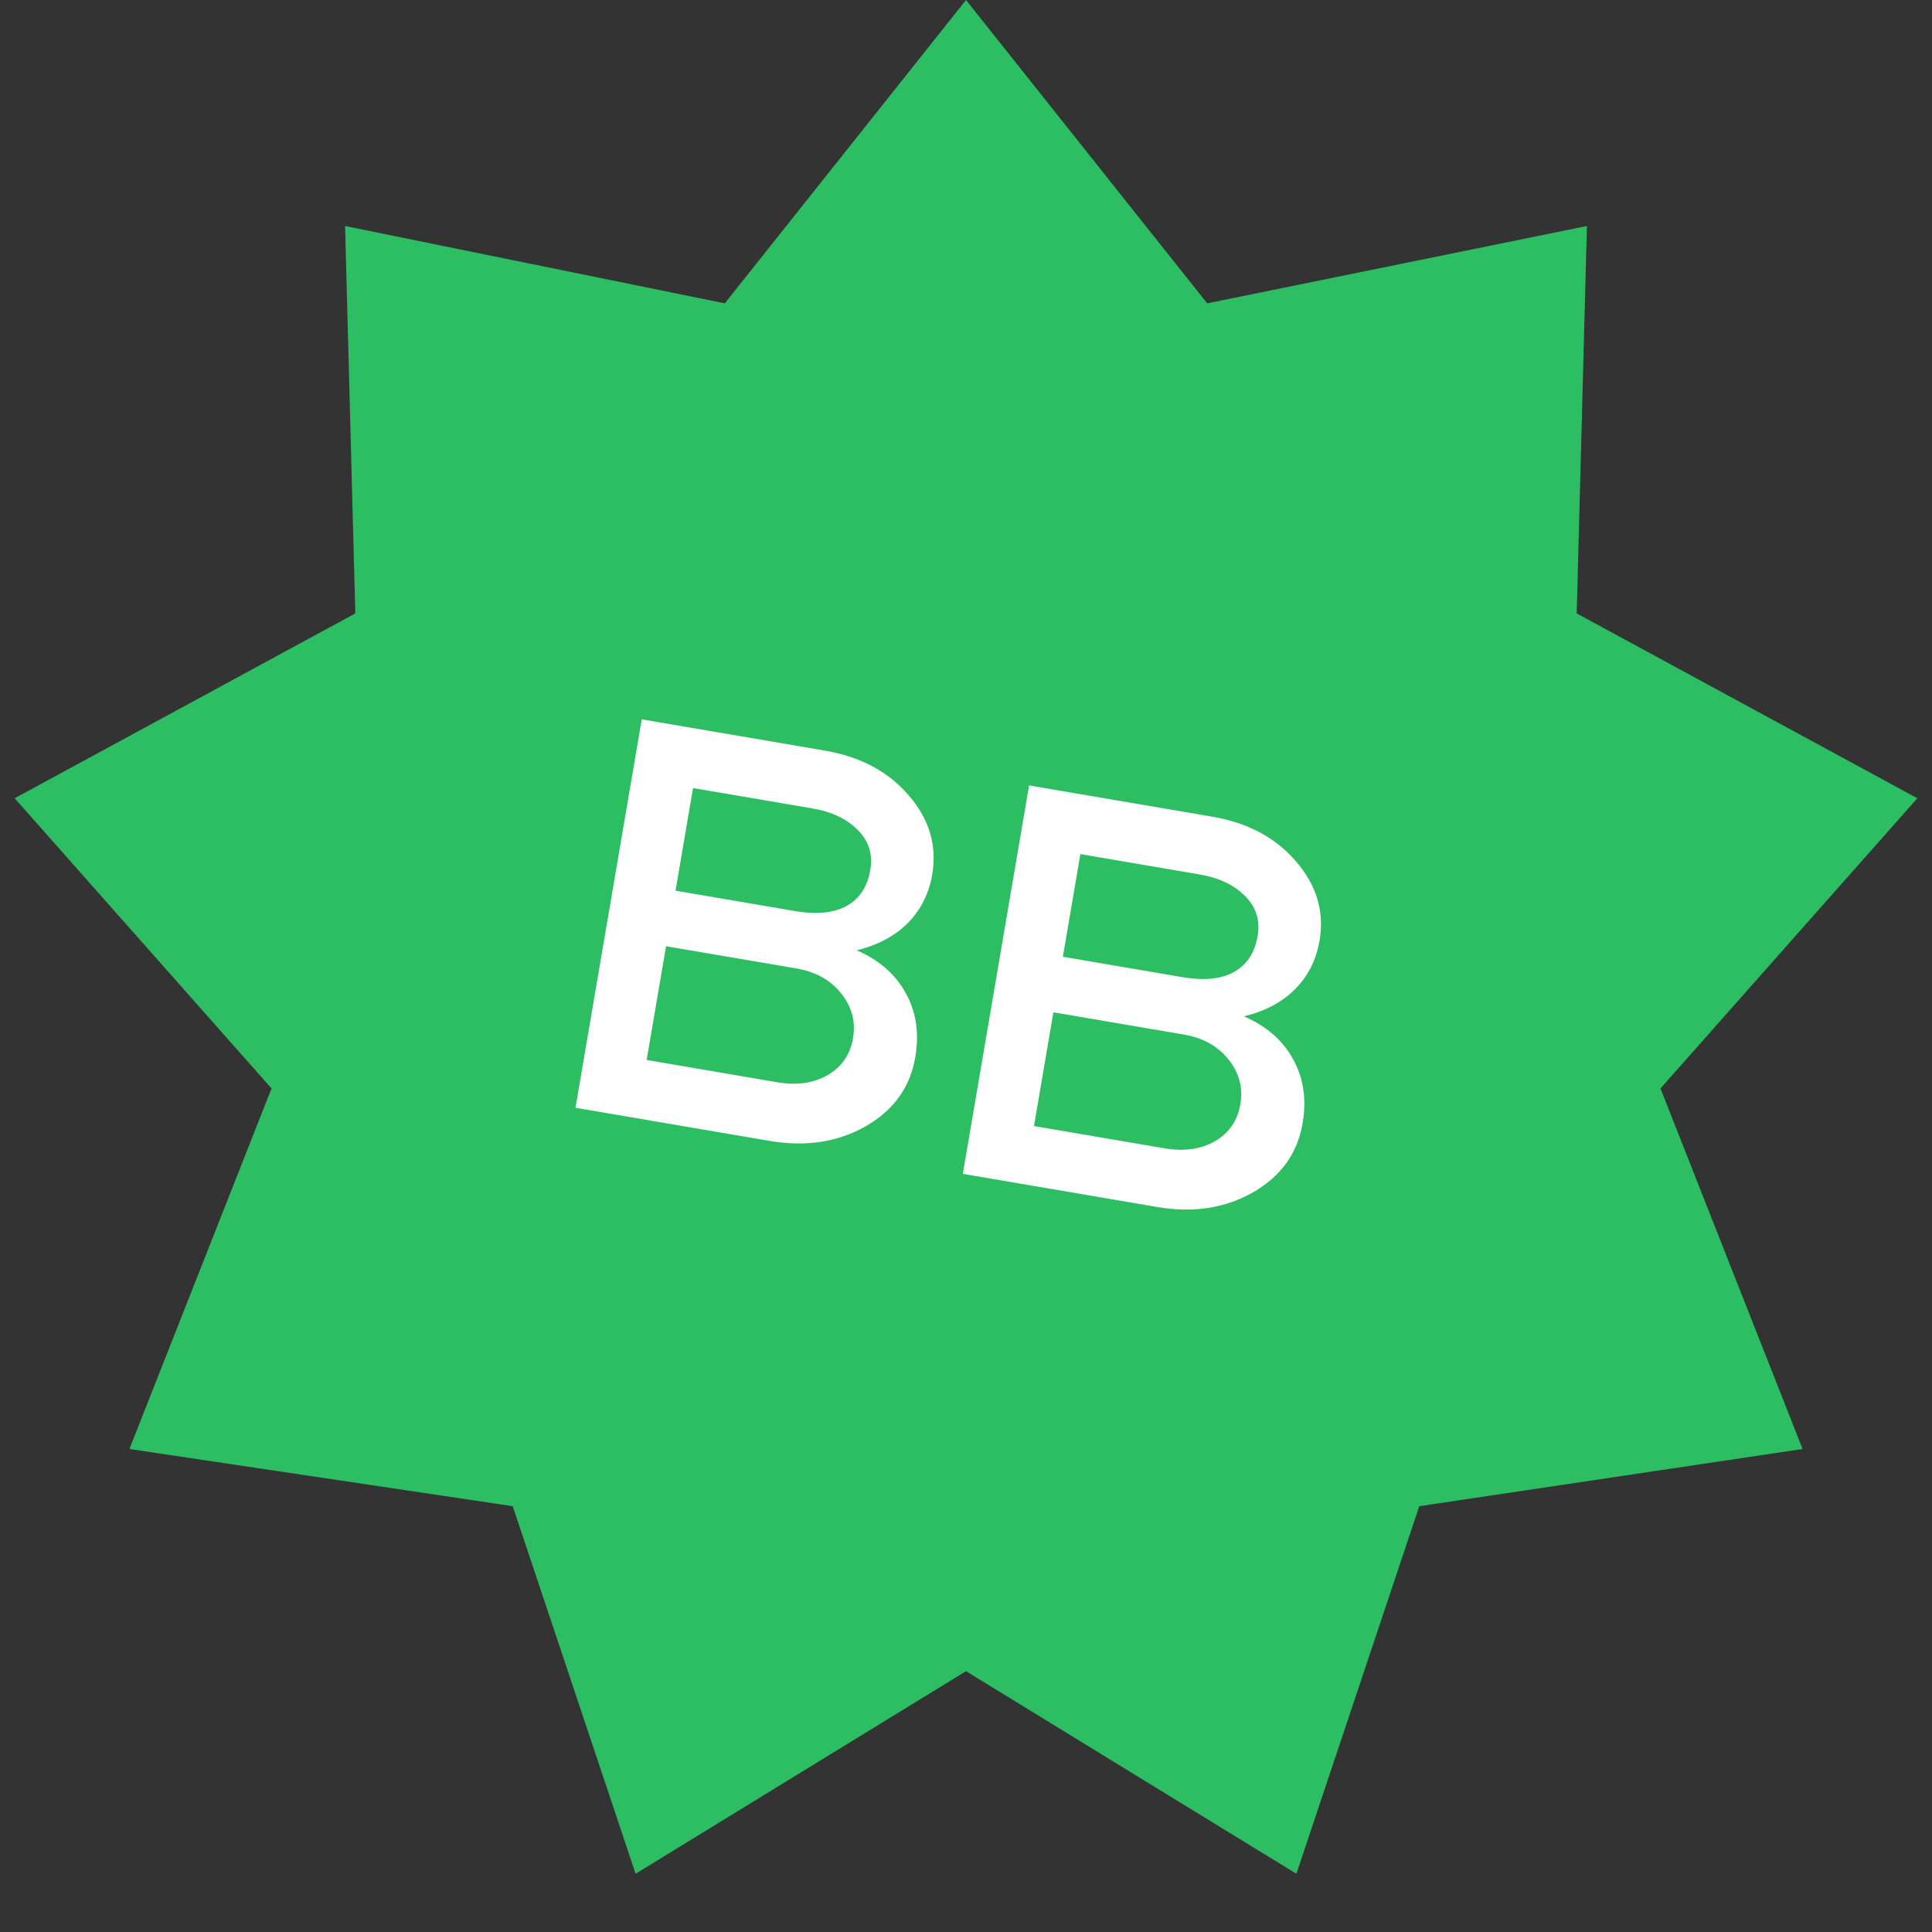
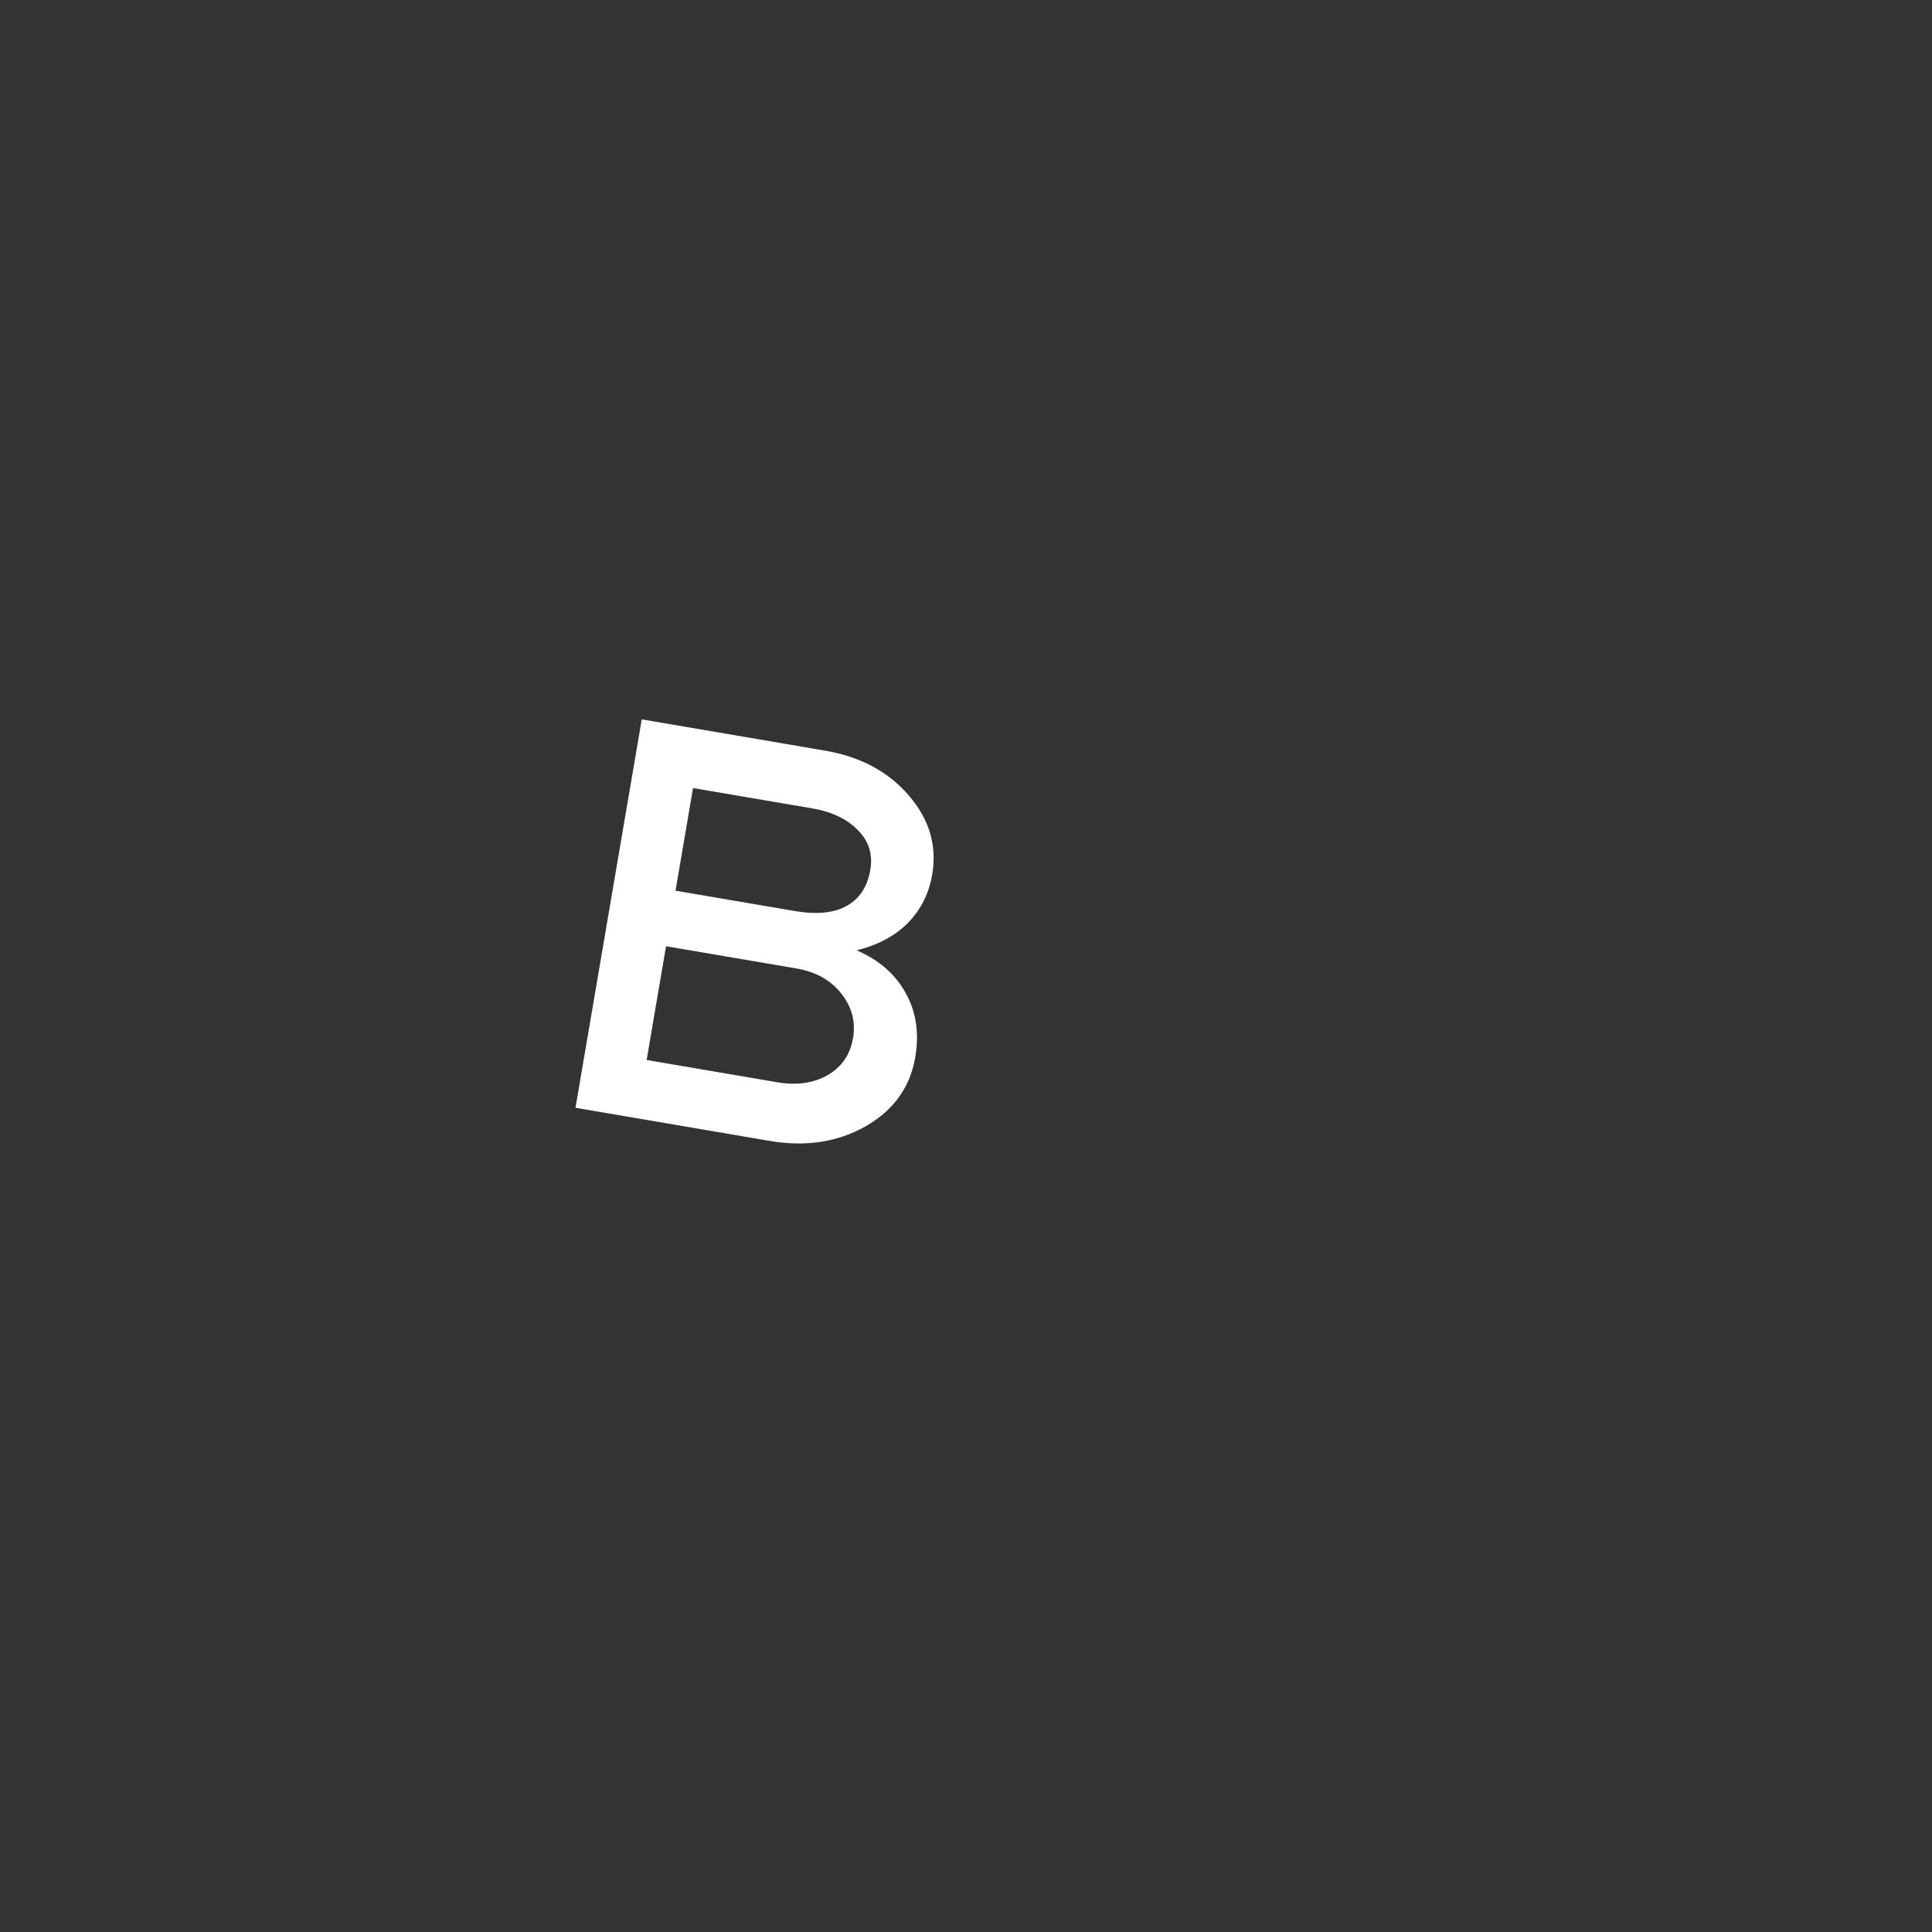
<svg xmlns="http://www.w3.org/2000/svg" width="94" height="94" viewBox="0 0 94 94" fill="none">
  <rect x="0" y="0" width="94" height="94" fill="#333333" stroke="none" />
-   <path d="M47 0L58.735 14.759L77.211 10.996L76.713 29.845L93.286 38.839L80.789 52.958L87.703 70.5L69.054 73.283L63.075 91.166L47 81.31L30.925 91.166L24.946 73.283L6.297 70.5L13.211 52.958L0.714 38.839L17.287 29.845L16.789 10.996L35.265 14.759L47 0Z" fill="#2DBE63" />
-   <path d="M46.846 57.113L50.07 38.215L58.978 39.735C60.709 40.03 62.072 40.76 63.067 41.924C64.063 43.08 64.441 44.36 64.201 45.766C64.043 46.697 63.646 47.484 63.012 48.126C62.38 48.76 61.55 49.201 60.521 49.451C61.608 49.917 62.404 50.608 62.907 51.526C63.421 52.436 63.577 53.48 63.376 54.658C63.127 56.116 62.322 57.235 60.959 58.016C59.598 58.787 58.043 59.023 56.295 58.725L46.846 57.113ZM51.712 46.551L57.511 47.54C58.574 47.722 59.416 47.639 60.035 47.293C60.664 46.948 61.048 46.363 61.189 45.537C61.318 44.781 61.116 44.137 60.583 43.603C60.052 43.06 59.312 42.708 58.363 42.546L52.565 41.556L51.712 46.551ZM50.307 54.788L56.646 55.869C57.604 56.033 58.423 55.919 59.105 55.529C59.796 55.132 60.211 54.529 60.349 53.721C60.484 52.93 60.295 52.211 59.781 51.562C59.27 50.906 58.539 50.496 57.59 50.334L51.252 49.253L50.307 54.788Z" fill="white" />
  <path d="M28 53.898L31.224 35L40.133 36.52C41.864 36.815 43.226 37.545 44.221 38.709C45.218 39.865 45.596 41.145 45.356 42.551C45.197 43.482 44.801 44.269 44.167 44.911C43.534 45.545 42.704 45.986 41.676 46.236C42.763 46.702 43.558 47.393 44.062 48.311C44.575 49.221 44.732 50.265 44.531 51.443C44.282 52.901 43.476 54.02 42.114 54.8C40.752 55.572 39.197 55.808 37.449 55.51L28 53.898ZM32.867 43.336L38.666 44.325C39.729 44.507 40.57 44.424 41.19 44.078C41.818 43.733 42.203 43.148 42.344 42.322C42.473 41.566 42.271 40.922 41.738 40.388C41.207 39.845 40.467 39.493 39.518 39.331L33.719 38.342L32.867 43.336ZM31.462 51.573L37.801 52.654C38.758 52.818 39.578 52.704 40.259 52.314C40.951 51.917 41.366 51.314 41.504 50.506C41.639 49.715 41.449 48.995 40.936 48.347C40.424 47.691 39.694 47.281 38.745 47.119L32.406 46.038L31.462 51.573Z" fill="white" />
</svg>